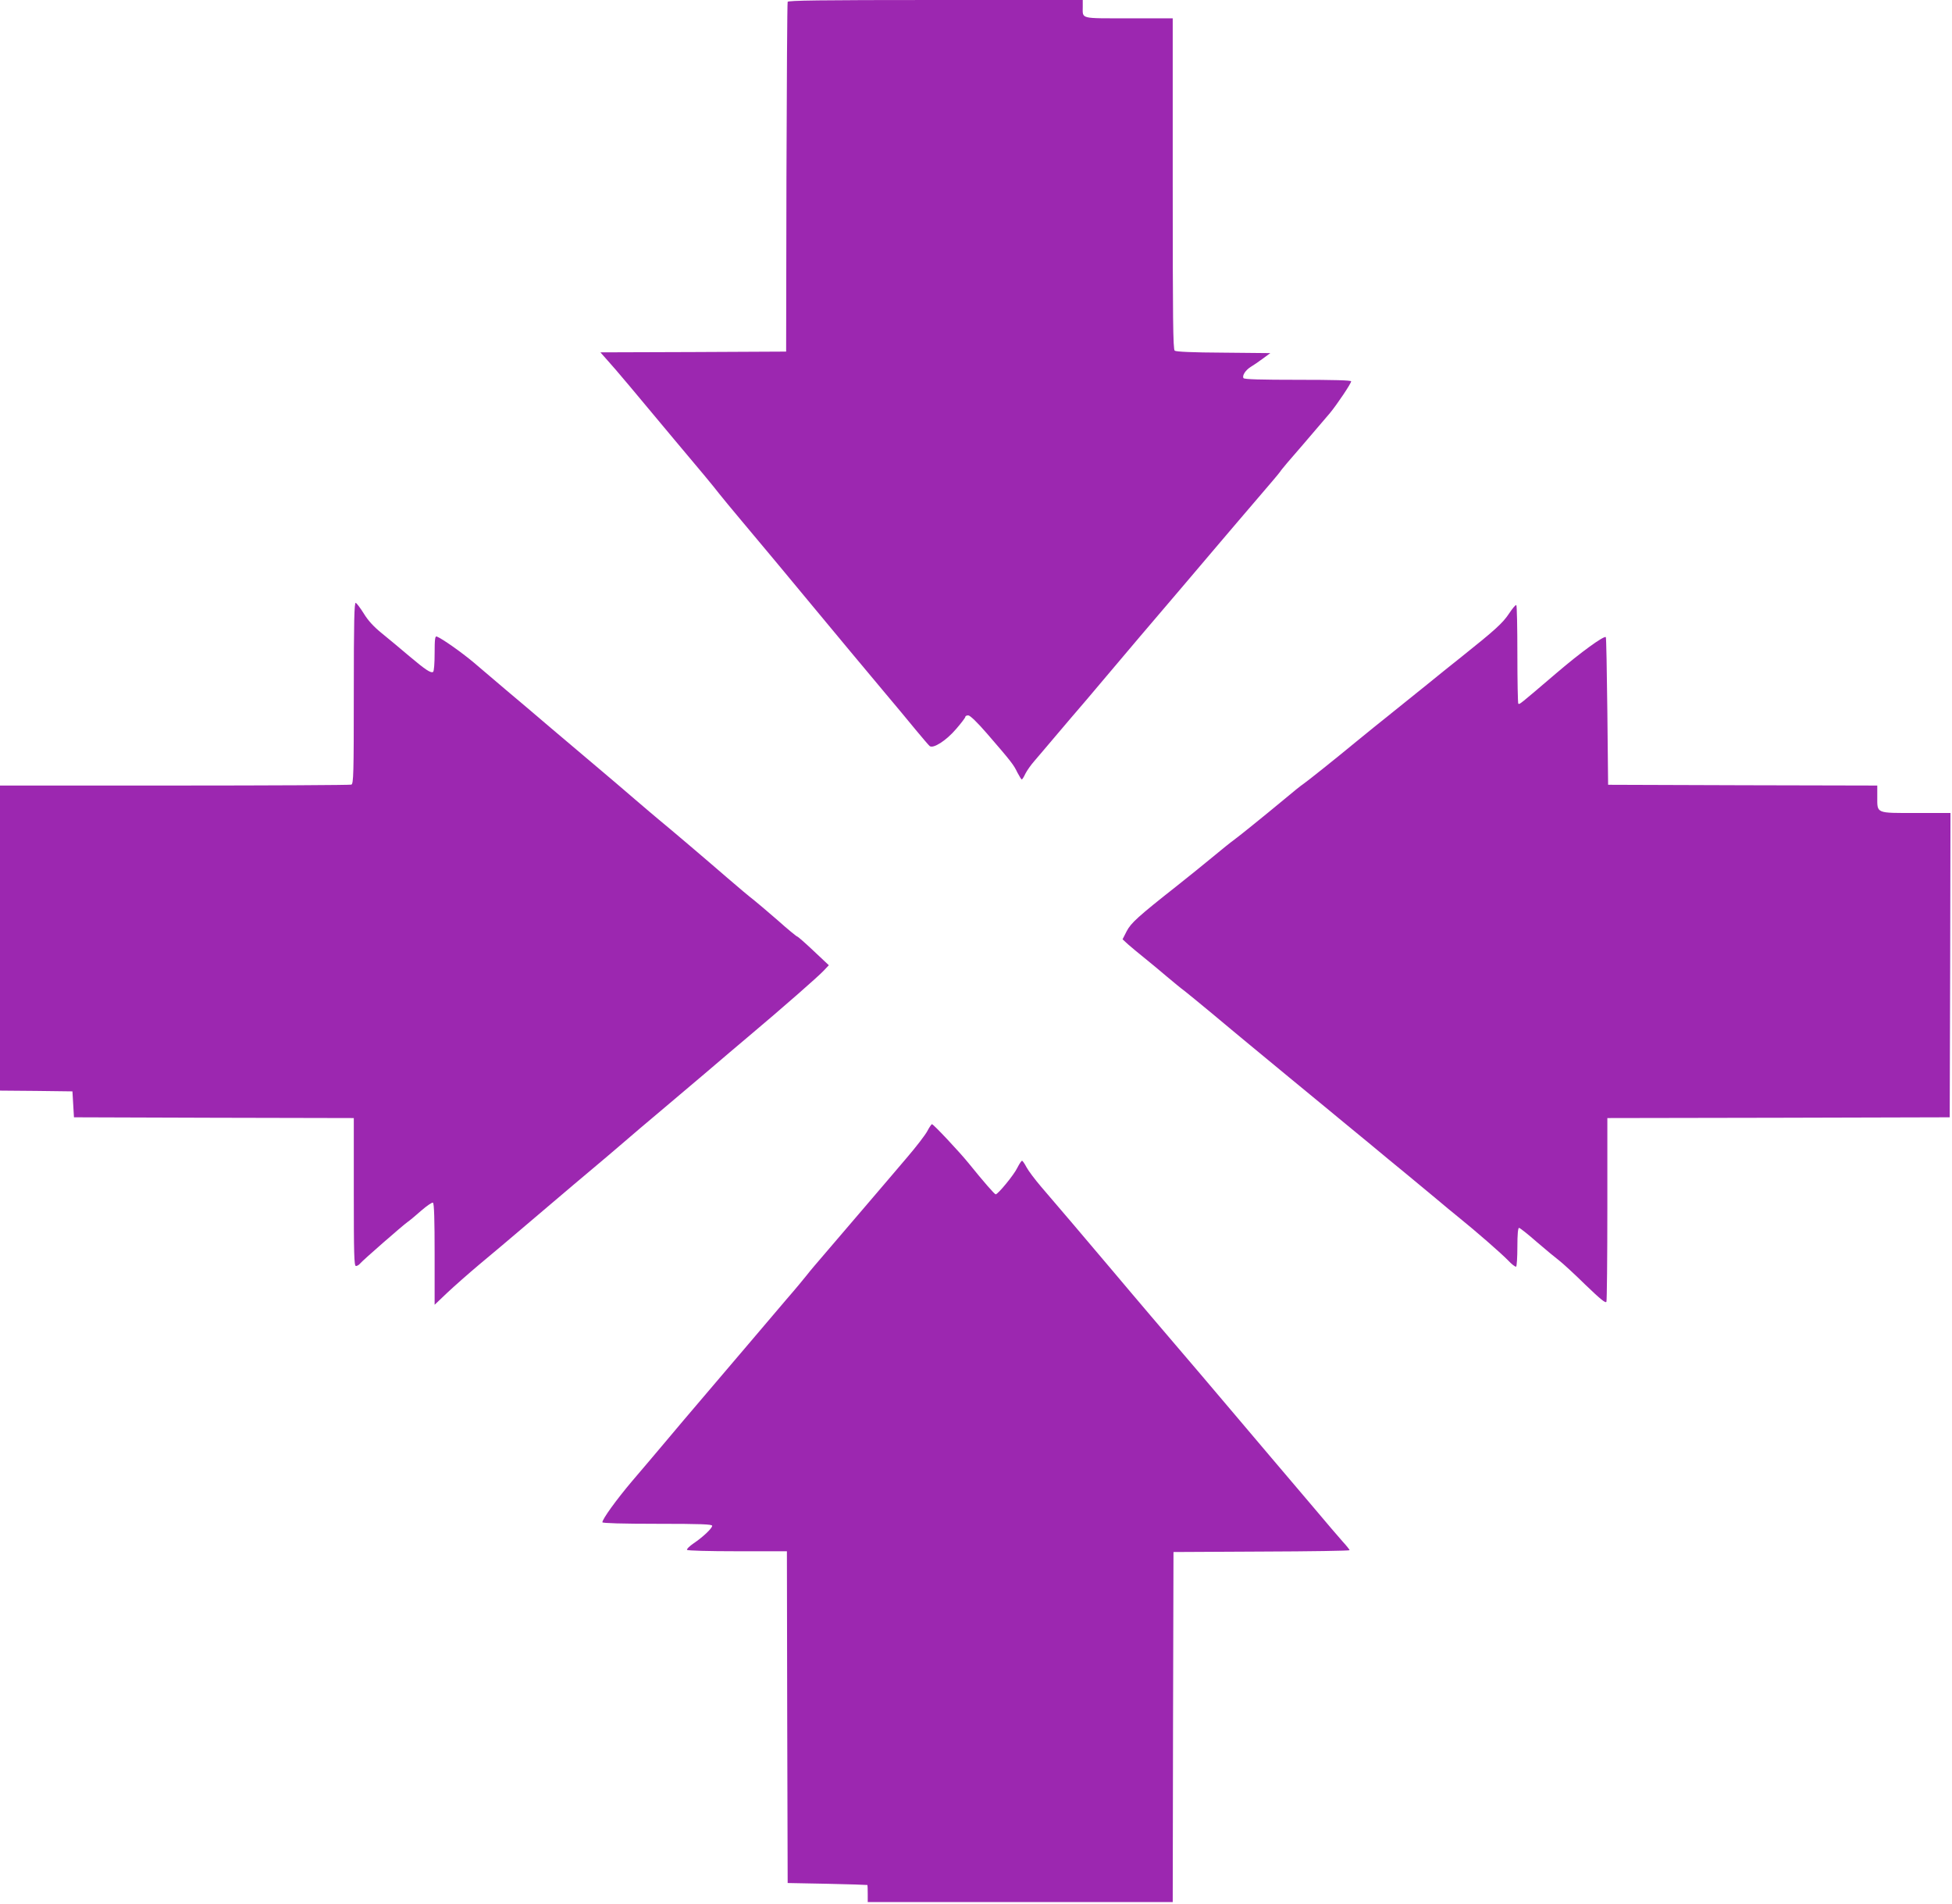
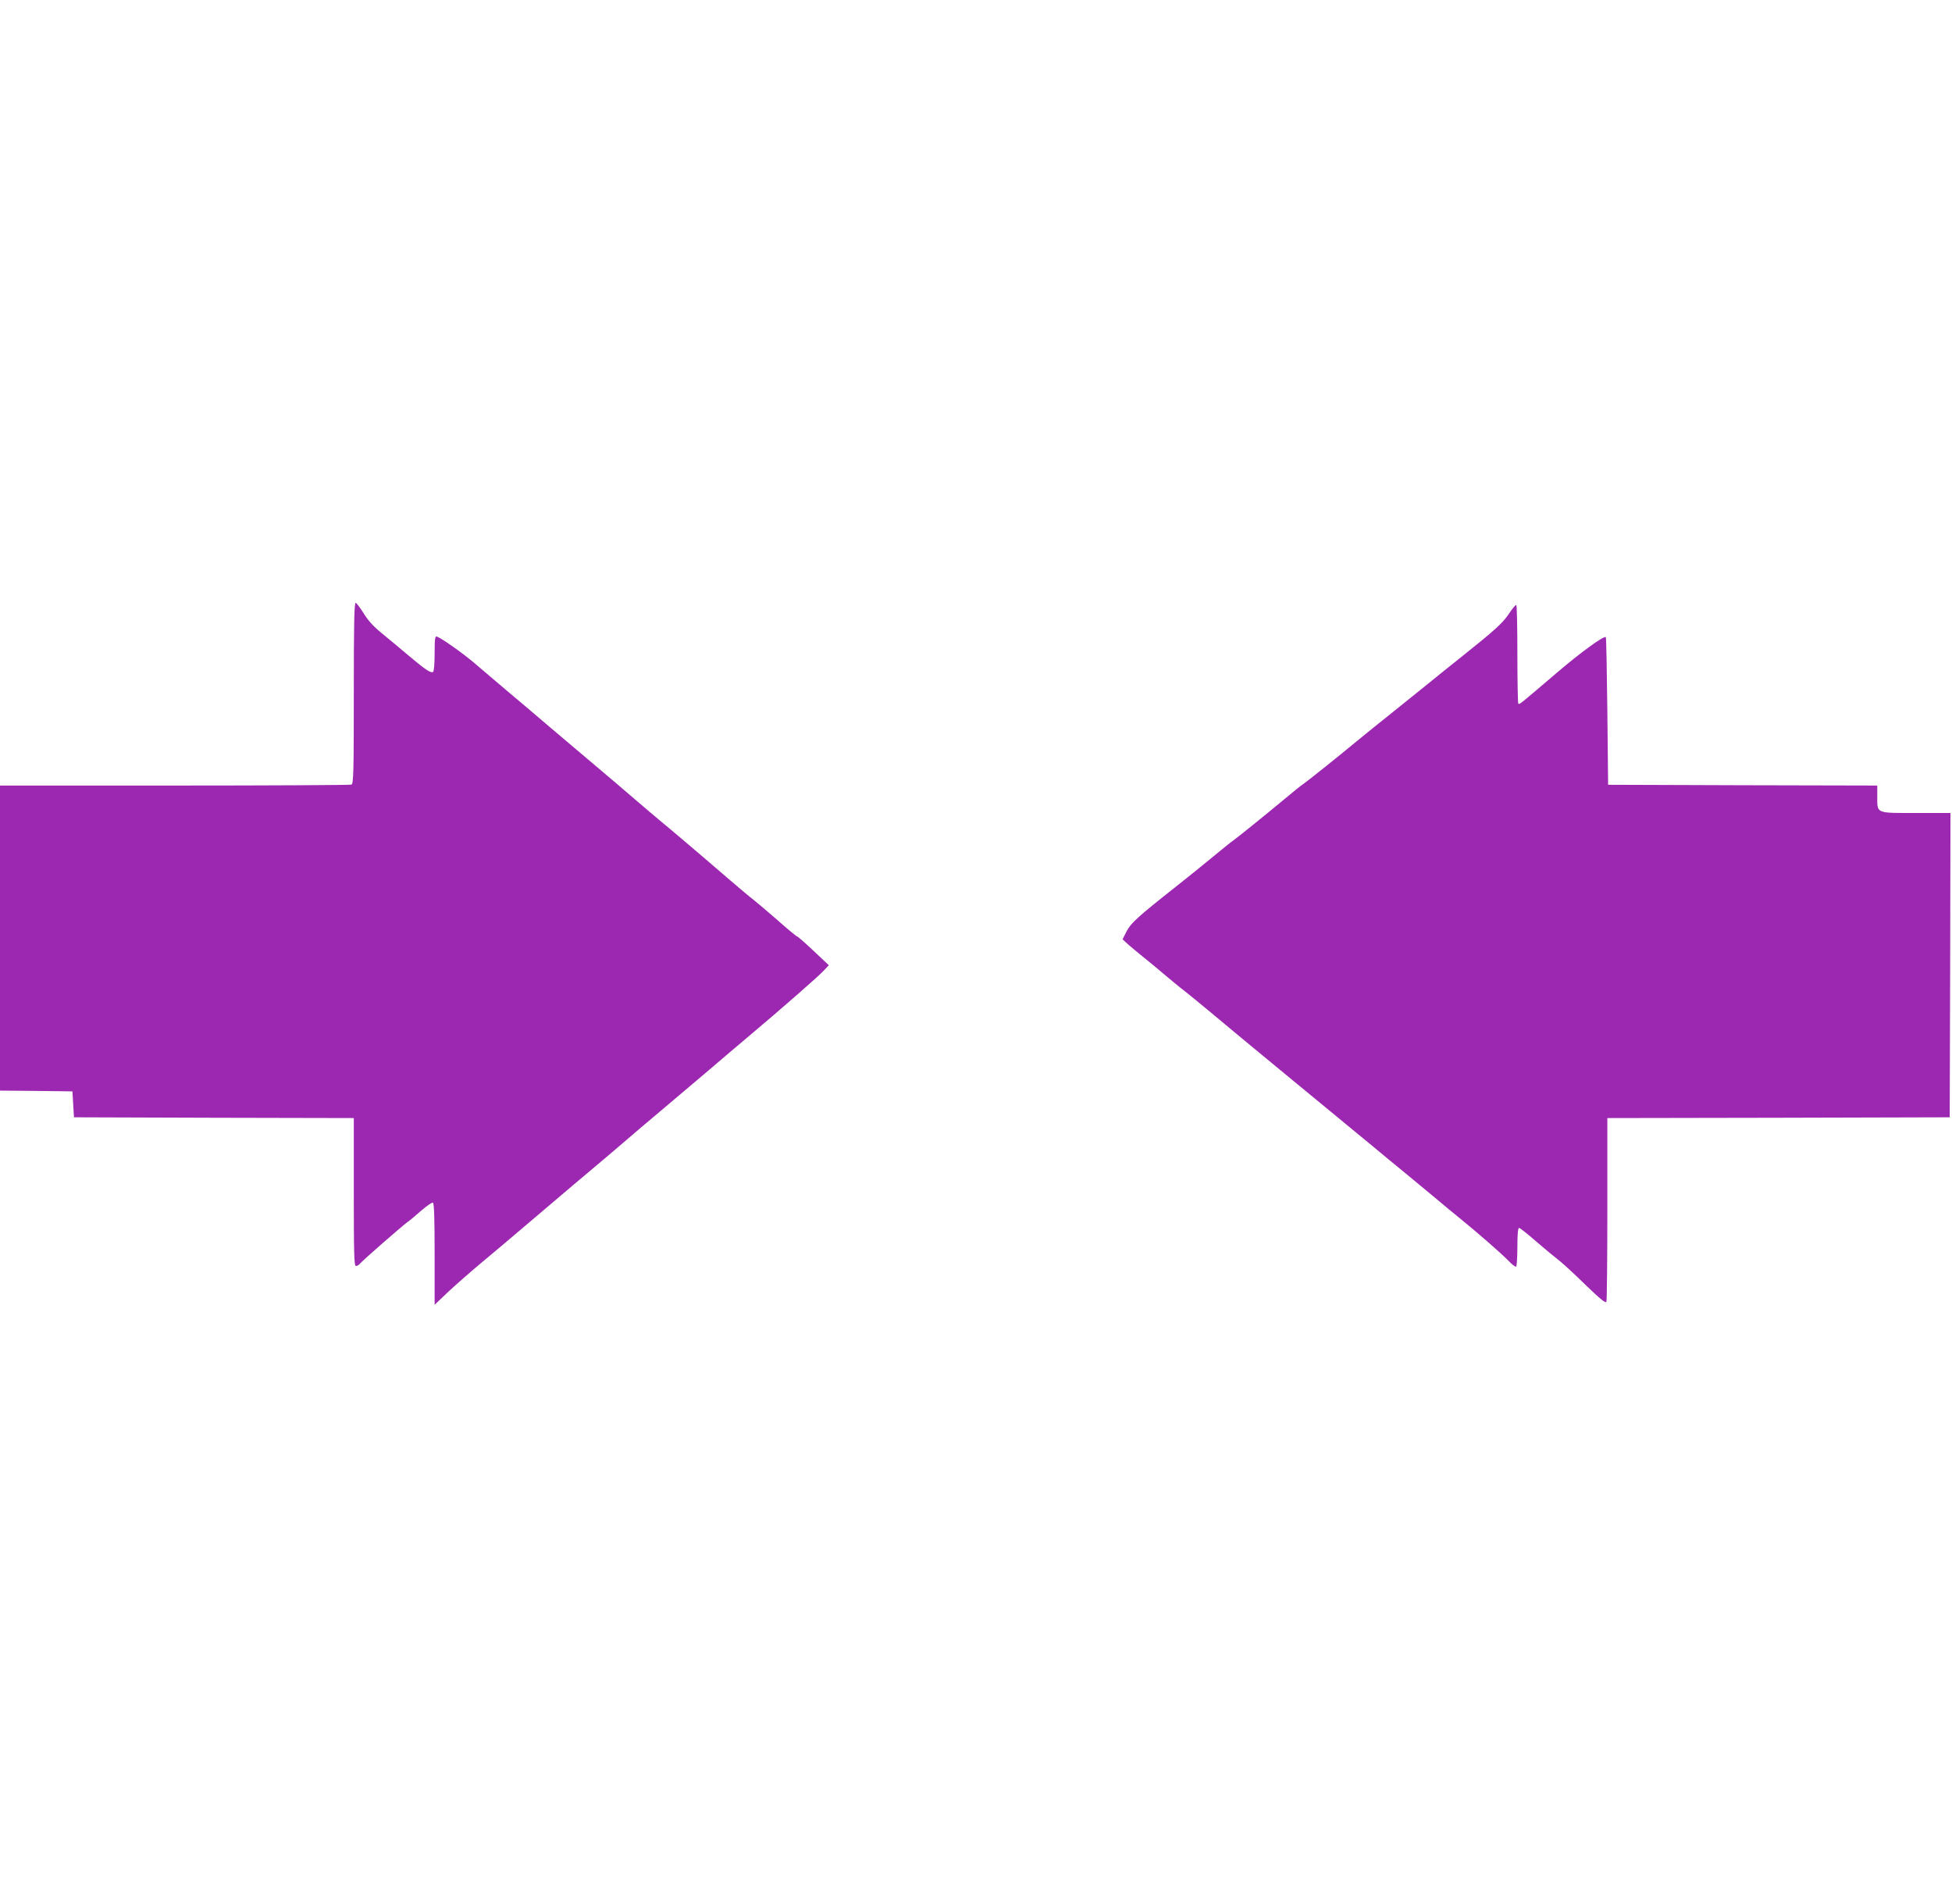
<svg xmlns="http://www.w3.org/2000/svg" version="1.0" width="1280pt" height="1248pt" viewBox="0 0 1280 1248" preserveAspectRatio="xMidYMid meet">
  <g transform="translate(0,1248) scale(0.1,-0.1)" fill="#9c27b0" stroke="none">
-     <path d="M5165 12468 c-3 -7 -6 -526 -8 -1153 l-2 -1140 -609 -3 -609 -2 47 -53 c48 -52 202 -236 436 -517 69 -83 158 -189 198 -236 39 -47 84 -102 99 -122 16 -20 82 -101 148 -179 132 -157 318 -380 465 -558 160 -193 339 -408 470 -564 69 -82 161 -192 204 -245 44 -53 85 -101 92 -107 23 -19 108 35 173 111 34 39 61 75 61 80 0 6 9 10 19 10 12 0 58 -44 123 -119 161 -186 175 -205 199 -255 13 -25 26 -46 29 -46 4 0 14 17 24 38 10 20 36 57 58 82 21 25 91 106 153 180 63 74 128 151 145 170 17 19 80 94 140 165 61 72 174 205 252 298 79 92 206 241 283 332 77 90 189 222 248 292 59 70 170 199 245 287 75 87 141 165 146 173 4 9 72 89 150 178 77 90 157 183 177 207 47 57 139 194 139 208 0 7 -113 10 -349 10 -243 0 -352 3 -357 11 -10 17 14 53 48 74 17 10 52 34 79 54 l49 36 -307 3 c-206 1 -311 6 -320 13 -11 9 -13 204 -13 1095 l0 1084 -289 0 c-323 0 -301 -6 -301 76 l0 44 -965 0 c-763 0 -967 -3 -970 -12z" />
    <path d="M2320 7937 c0 -533 -2 -595 -16 -601 -9 -3 -531 -6 -1160 -6 l-1144 0 0 -1000 0 -1000 238 -2 237 -3 5 -85 5 -85 918 -3 917 -2 0 -485 c0 -405 2 -485 14 -485 7 0 20 7 27 16 17 21 283 253 312 273 12 8 52 41 89 74 37 32 72 56 77 52 8 -4 11 -115 11 -337 l0 -332 84 80 c46 43 140 126 209 184 70 58 204 171 299 252 256 218 435 369 476 403 20 17 92 77 159 135 67 58 181 155 253 215 72 61 206 174 298 252 92 79 223 190 292 248 214 180 443 381 480 420 l35 37 -100 94 c-55 52 -103 94 -107 94 -4 0 -63 48 -130 108 -68 59 -139 119 -158 134 -19 14 -97 79 -172 144 -142 123 -381 326 -446 379 -20 17 -92 77 -159 135 -67 58 -180 154 -250 213 -70 59 -204 173 -298 252 -93 80 -226 192 -295 250 -69 59 -165 140 -214 182 -80 67 -206 156 -242 170 -11 4 -14 -17 -14 -110 0 -65 -4 -118 -10 -122 -15 -9 -48 12 -157 104 -55 47 -136 114 -179 149 -53 43 -90 83 -118 129 -23 37 -47 68 -53 71 -10 3 -13 -120 -13 -591z" />
    <path d="M9895 8457 c-41 -62 -92 -108 -310 -282 -69 -55 -173 -138 -230 -185 -58 -47 -161 -130 -230 -185 -69 -55 -172 -138 -229 -185 -144 -119 -324 -262 -350 -280 -13 -8 -70 -54 -127 -102 -131 -109 -304 -248 -332 -268 -12 -8 -77 -60 -143 -115 -67 -55 -167 -136 -223 -180 -259 -204 -305 -246 -333 -300 l-27 -53 37 -34 c21 -18 68 -58 106 -88 37 -30 104 -85 147 -122 44 -37 96 -80 117 -95 20 -16 100 -81 177 -145 77 -65 190 -158 250 -208 61 -50 176 -145 258 -213 81 -67 198 -163 260 -214 61 -51 176 -145 255 -210 78 -65 194 -161 258 -213 63 -52 150 -124 193 -160 42 -36 108 -90 145 -120 119 -96 279 -236 325 -283 24 -26 48 -44 53 -41 4 3 8 61 8 130 0 83 4 124 11 124 6 0 59 -42 117 -93 59 -51 125 -105 146 -121 21 -16 99 -87 171 -158 101 -97 134 -124 139 -112 3 8 6 283 6 610 l0 594 1123 2 1122 3 3 998 2 997 -224 0 c-267 0 -256 -5 -256 106 l0 74 -882 2 -883 3 -5 482 c-3 265 -7 483 -10 486 -12 11 -164 -99 -323 -235 -245 -209 -243 -208 -251 -201 -3 3 -6 149 -6 324 0 175 -3 320 -7 322 -5 3 -26 -23 -48 -56z" />
-     <path d="M6081 5065 c-13 -25 -73 -103 -133 -173 -59 -70 -175 -205 -256 -300 -81 -95 -198 -232 -261 -305 -63 -73 -126 -147 -140 -166 -14 -18 -75 -92 -136 -162 -60 -71 -173 -203 -250 -294 -77 -91 -206 -242 -287 -337 -81 -95 -196 -230 -255 -301 -59 -70 -157 -186 -218 -257 -104 -123 -195 -249 -195 -270 0 -6 130 -10 360 -10 288 0 360 -3 360 -13 0 -17 -62 -75 -123 -116 -26 -18 -45 -36 -42 -42 4 -5 139 -9 331 -9 l324 0 2 -1087 3 -1088 260 -5 c143 -3 261 -7 263 -8 1 -1 2 -27 2 -57 l0 -55 1000 0 1000 0 2 1148 3 1147 578 3 c317 1 577 5 577 9 0 3 -20 29 -46 57 -25 28 -109 126 -187 219 -78 92 -205 241 -282 332 -77 91 -189 223 -250 295 -109 129 -266 314 -538 632 -78 92 -193 227 -254 300 -160 190 -381 449 -467 549 -40 47 -83 104 -95 127 -12 23 -25 42 -29 42 -5 0 -18 -21 -31 -46 -21 -45 -127 -174 -142 -174 -7 0 -78 81 -179 206 -62 76 -229 254 -239 254 -3 0 -17 -20 -30 -45z" />
  </g>
</svg>